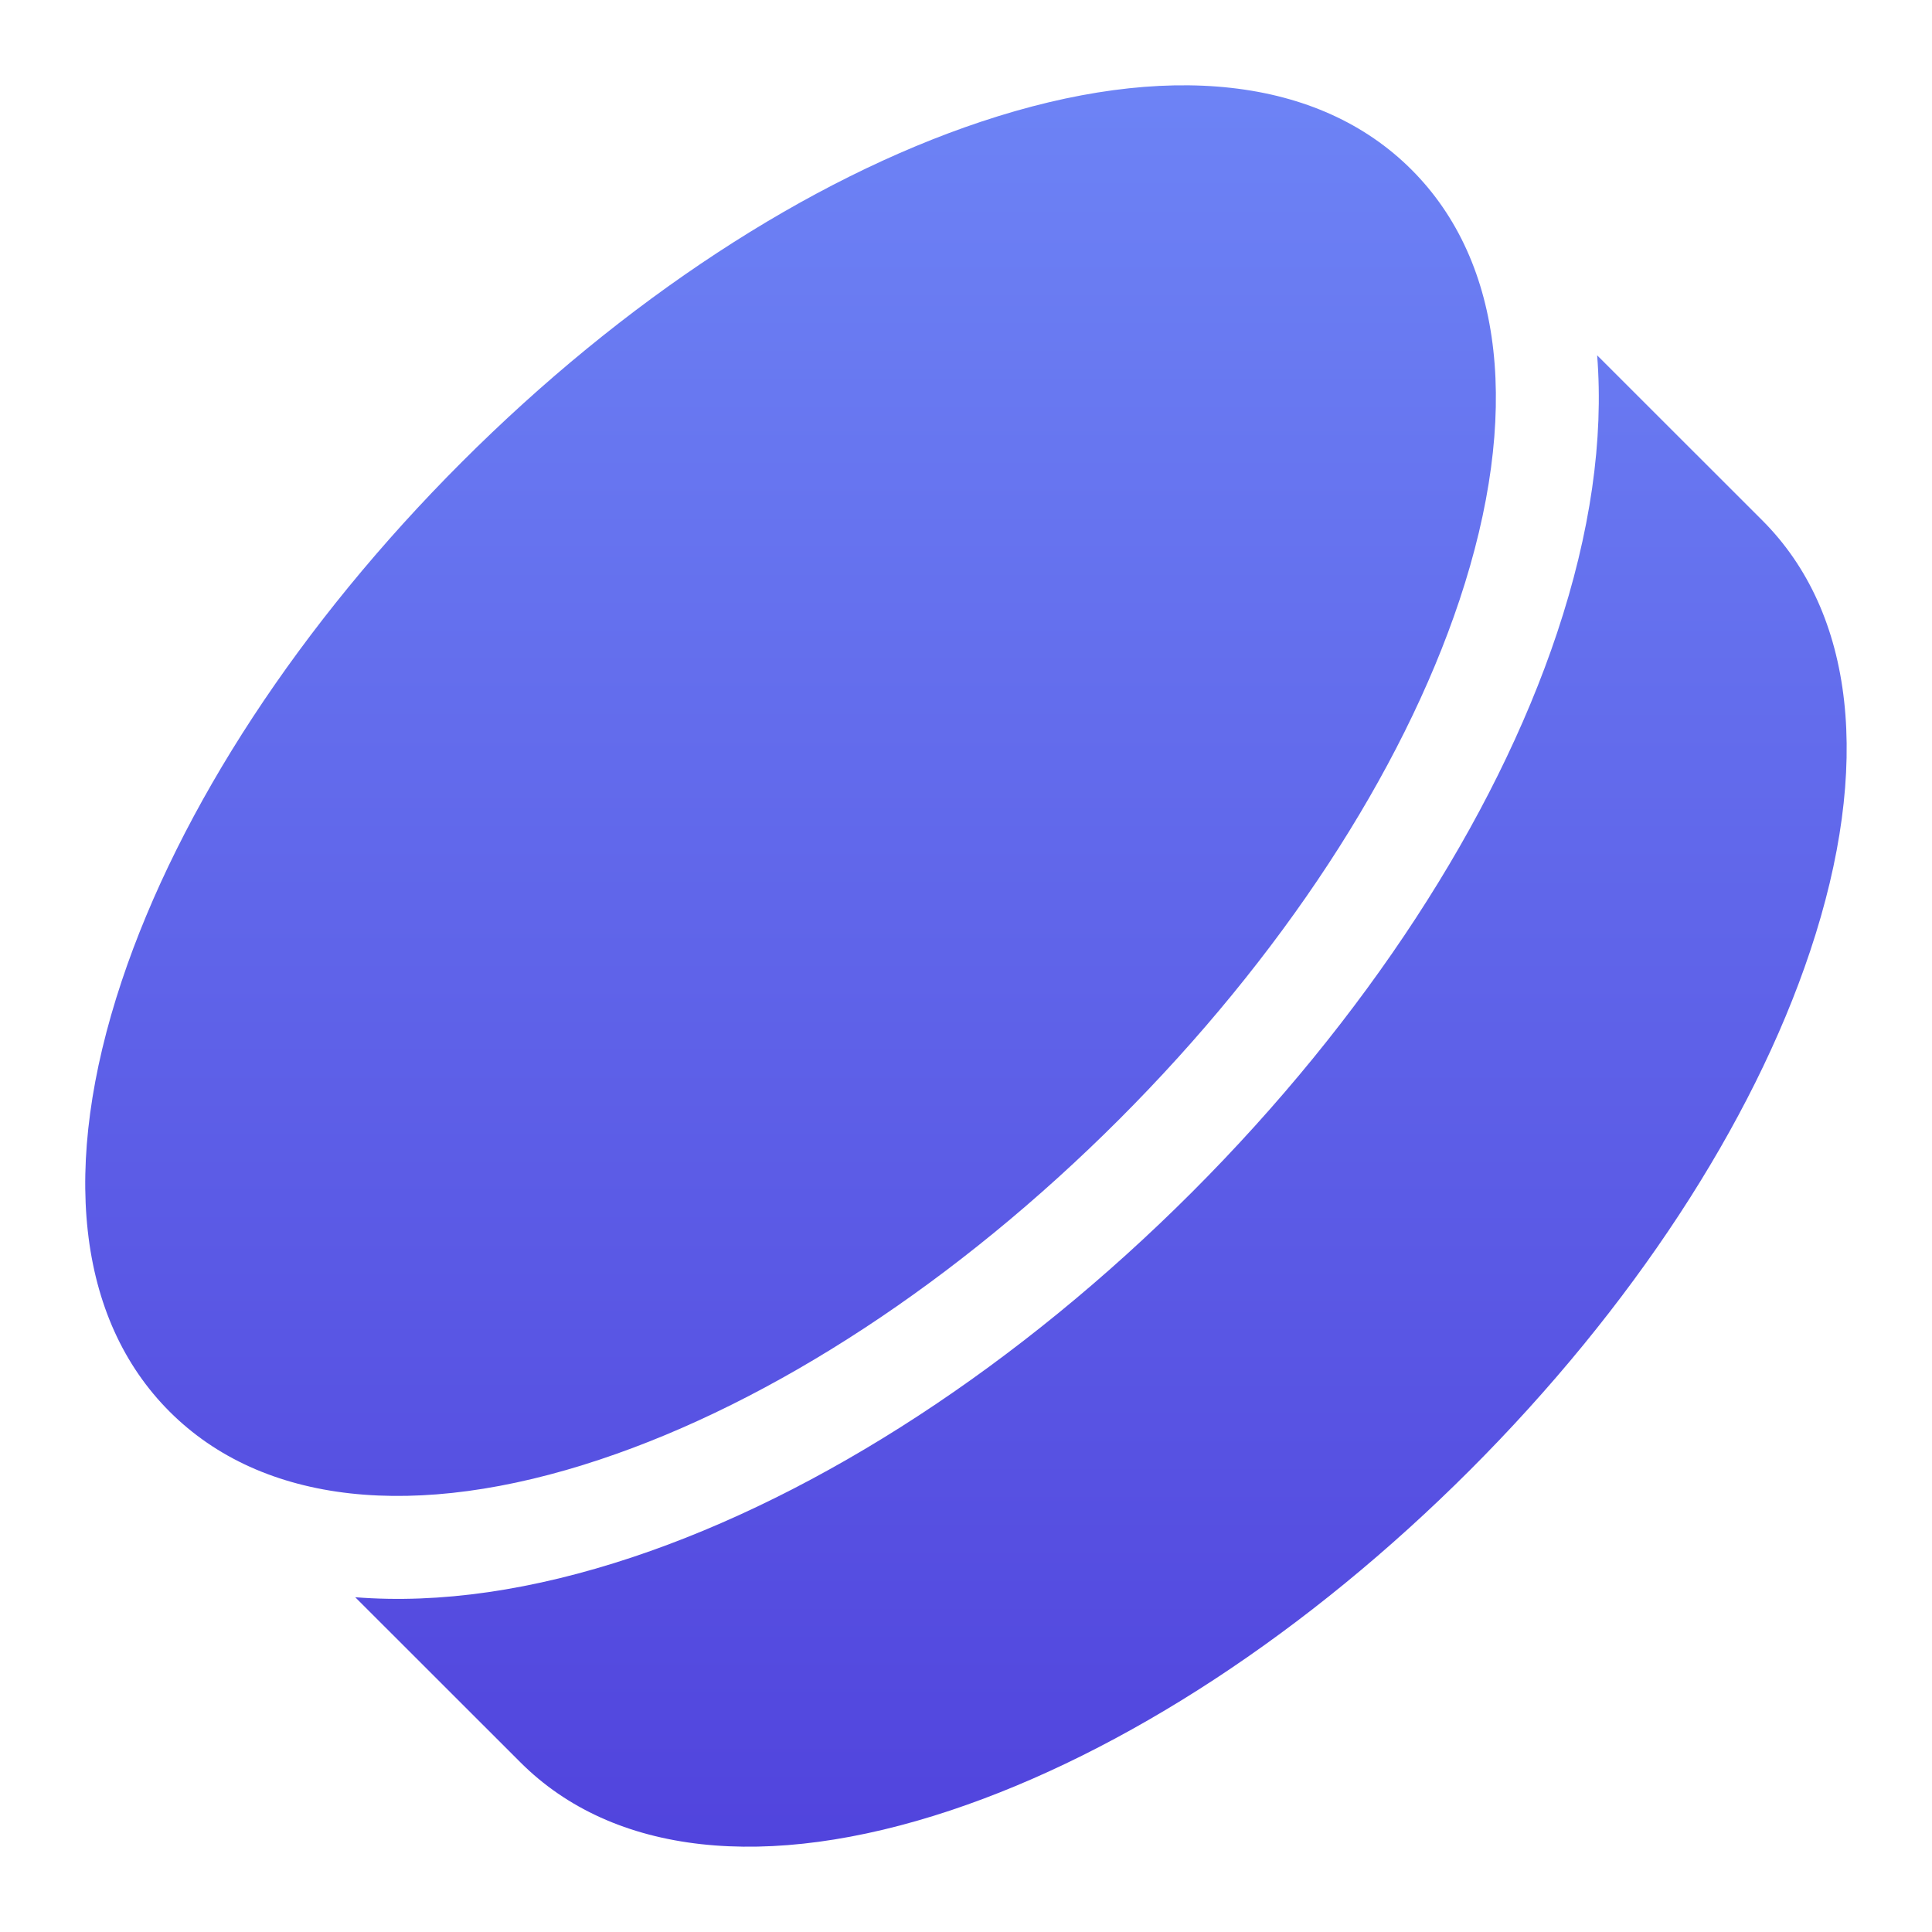
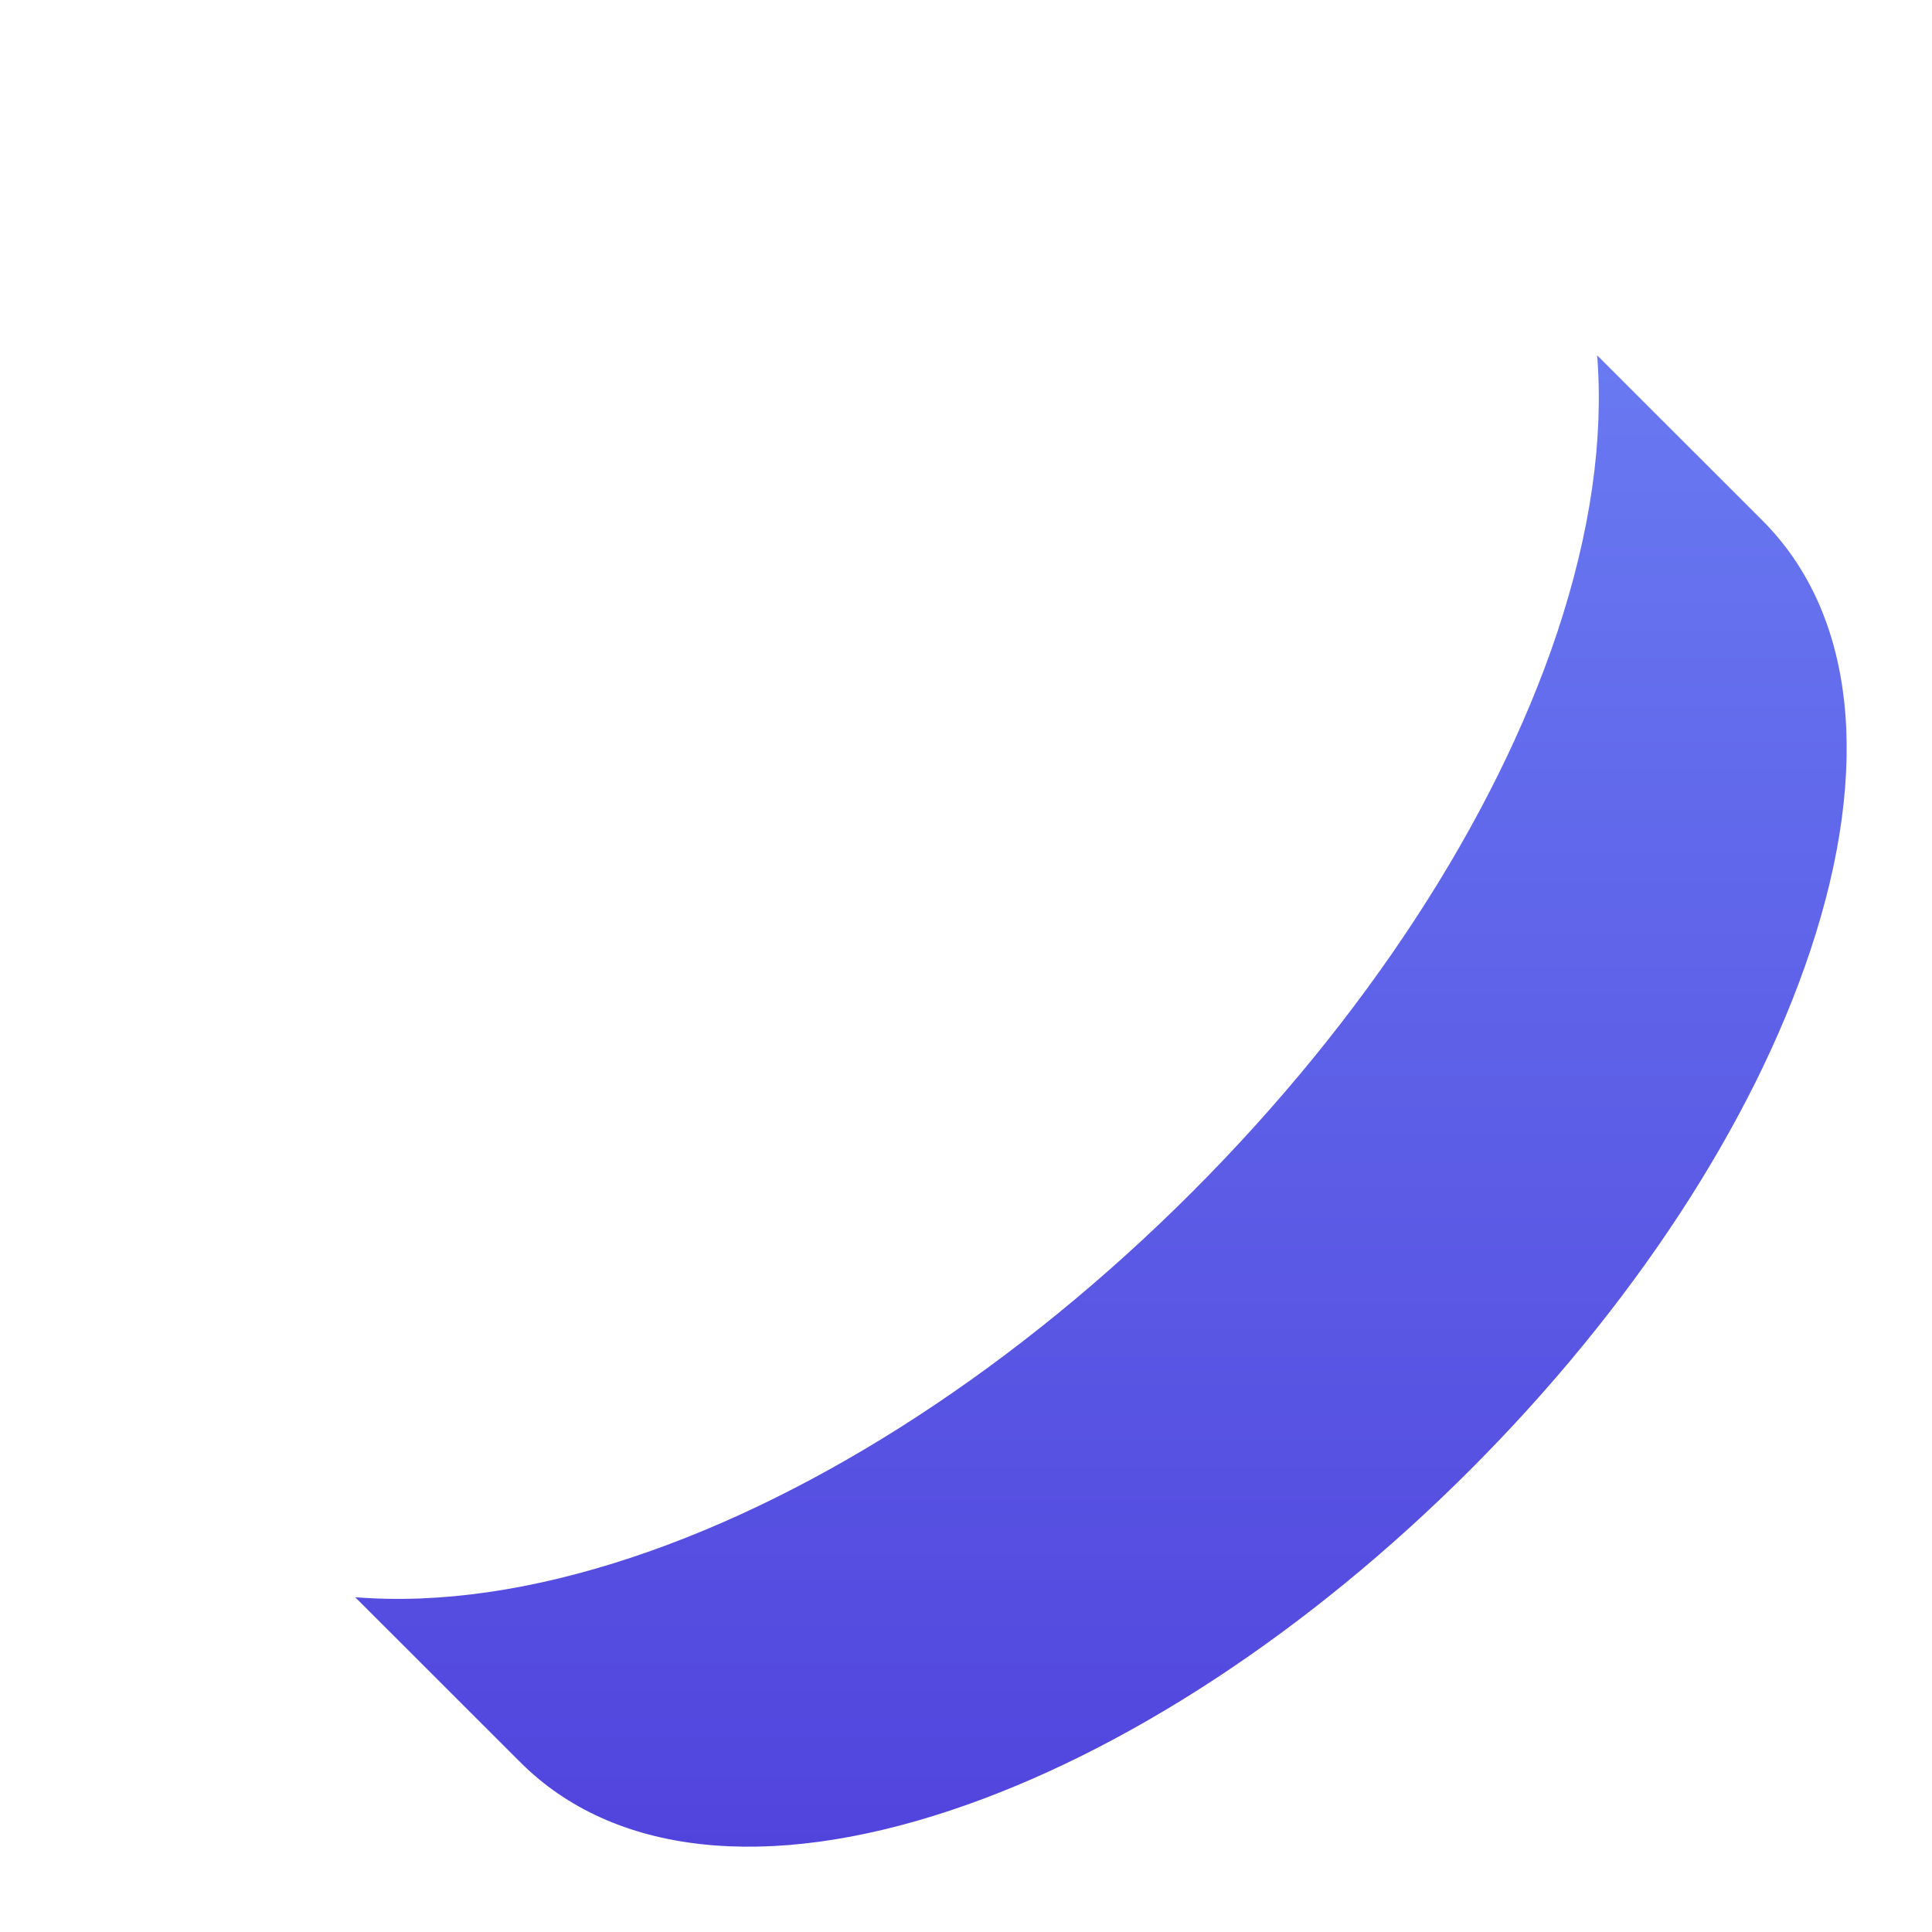
<svg xmlns="http://www.w3.org/2000/svg" width="22" height="22" viewBox="0 0 22 22" fill="none">
-   <path d="M11.171 1.386C9.2 2.043 7.101 3.419 5.26 5.26C3.418 7.101 2.043 9.201 1.386 11.171C0.683 13.279 0.877 15.02 1.931 16.074C2.985 17.128 4.727 17.322 6.834 16.619C8.805 15.963 10.904 14.587 12.745 12.746C14.586 10.904 15.962 8.805 16.619 6.835C17.321 4.727 17.128 2.986 16.073 1.932C15.019 0.878 13.278 0.684 11.171 1.386Z" fill="url(#paint0_linear_33299_14198)" />
-   <path d="M17.731 7.206C17.017 9.345 15.541 11.607 13.574 13.575C11.607 15.542 9.345 17.018 7.205 17.731C6.068 18.11 5.006 18.264 4.045 18.188L5.926 20.068C6.98 21.122 8.721 21.316 10.828 20.614C12.799 19.957 14.898 18.581 16.739 16.74C18.58 14.899 19.956 12.8 20.613 10.829C21.316 8.722 21.122 6.98 20.068 5.926L18.187 4.046C18.263 5.007 18.11 6.069 17.731 7.206Z" fill="url(#paint1_linear_33299_14198)" />
+   <path d="M17.731 7.206C17.017 9.345 15.541 11.607 13.574 13.575C11.607 15.542 9.345 17.018 7.205 17.731C6.068 18.11 5.006 18.264 4.045 18.188L5.926 20.068C6.98 21.122 8.721 21.316 10.828 20.614C12.799 19.957 14.898 18.581 16.739 16.74C18.58 14.899 19.956 12.8 20.613 10.829C21.316 8.722 21.122 6.98 20.068 5.926L18.187 4.046C18.263 5.007 18.11 6.069 17.731 7.206" fill="url(#paint1_linear_33299_14198)" />
  <defs>
    <linearGradient id="paint0_linear_33299_14198" x1="10.999" y1="0.971" x2="10.999" y2="21.029" gradientUnits="userSpaceOnUse">
      <stop stop-color="#6D83F5" />
      <stop offset="1" stop-color="#5144DD" />
    </linearGradient>
    <linearGradient id="paint1_linear_33299_14198" x1="10.999" y1="0.971" x2="10.999" y2="21.029" gradientUnits="userSpaceOnUse">
      <stop stop-color="#6D83F5" />
      <stop offset="1" stop-color="#5144DD" />
    </linearGradient>
  </defs>
</svg>